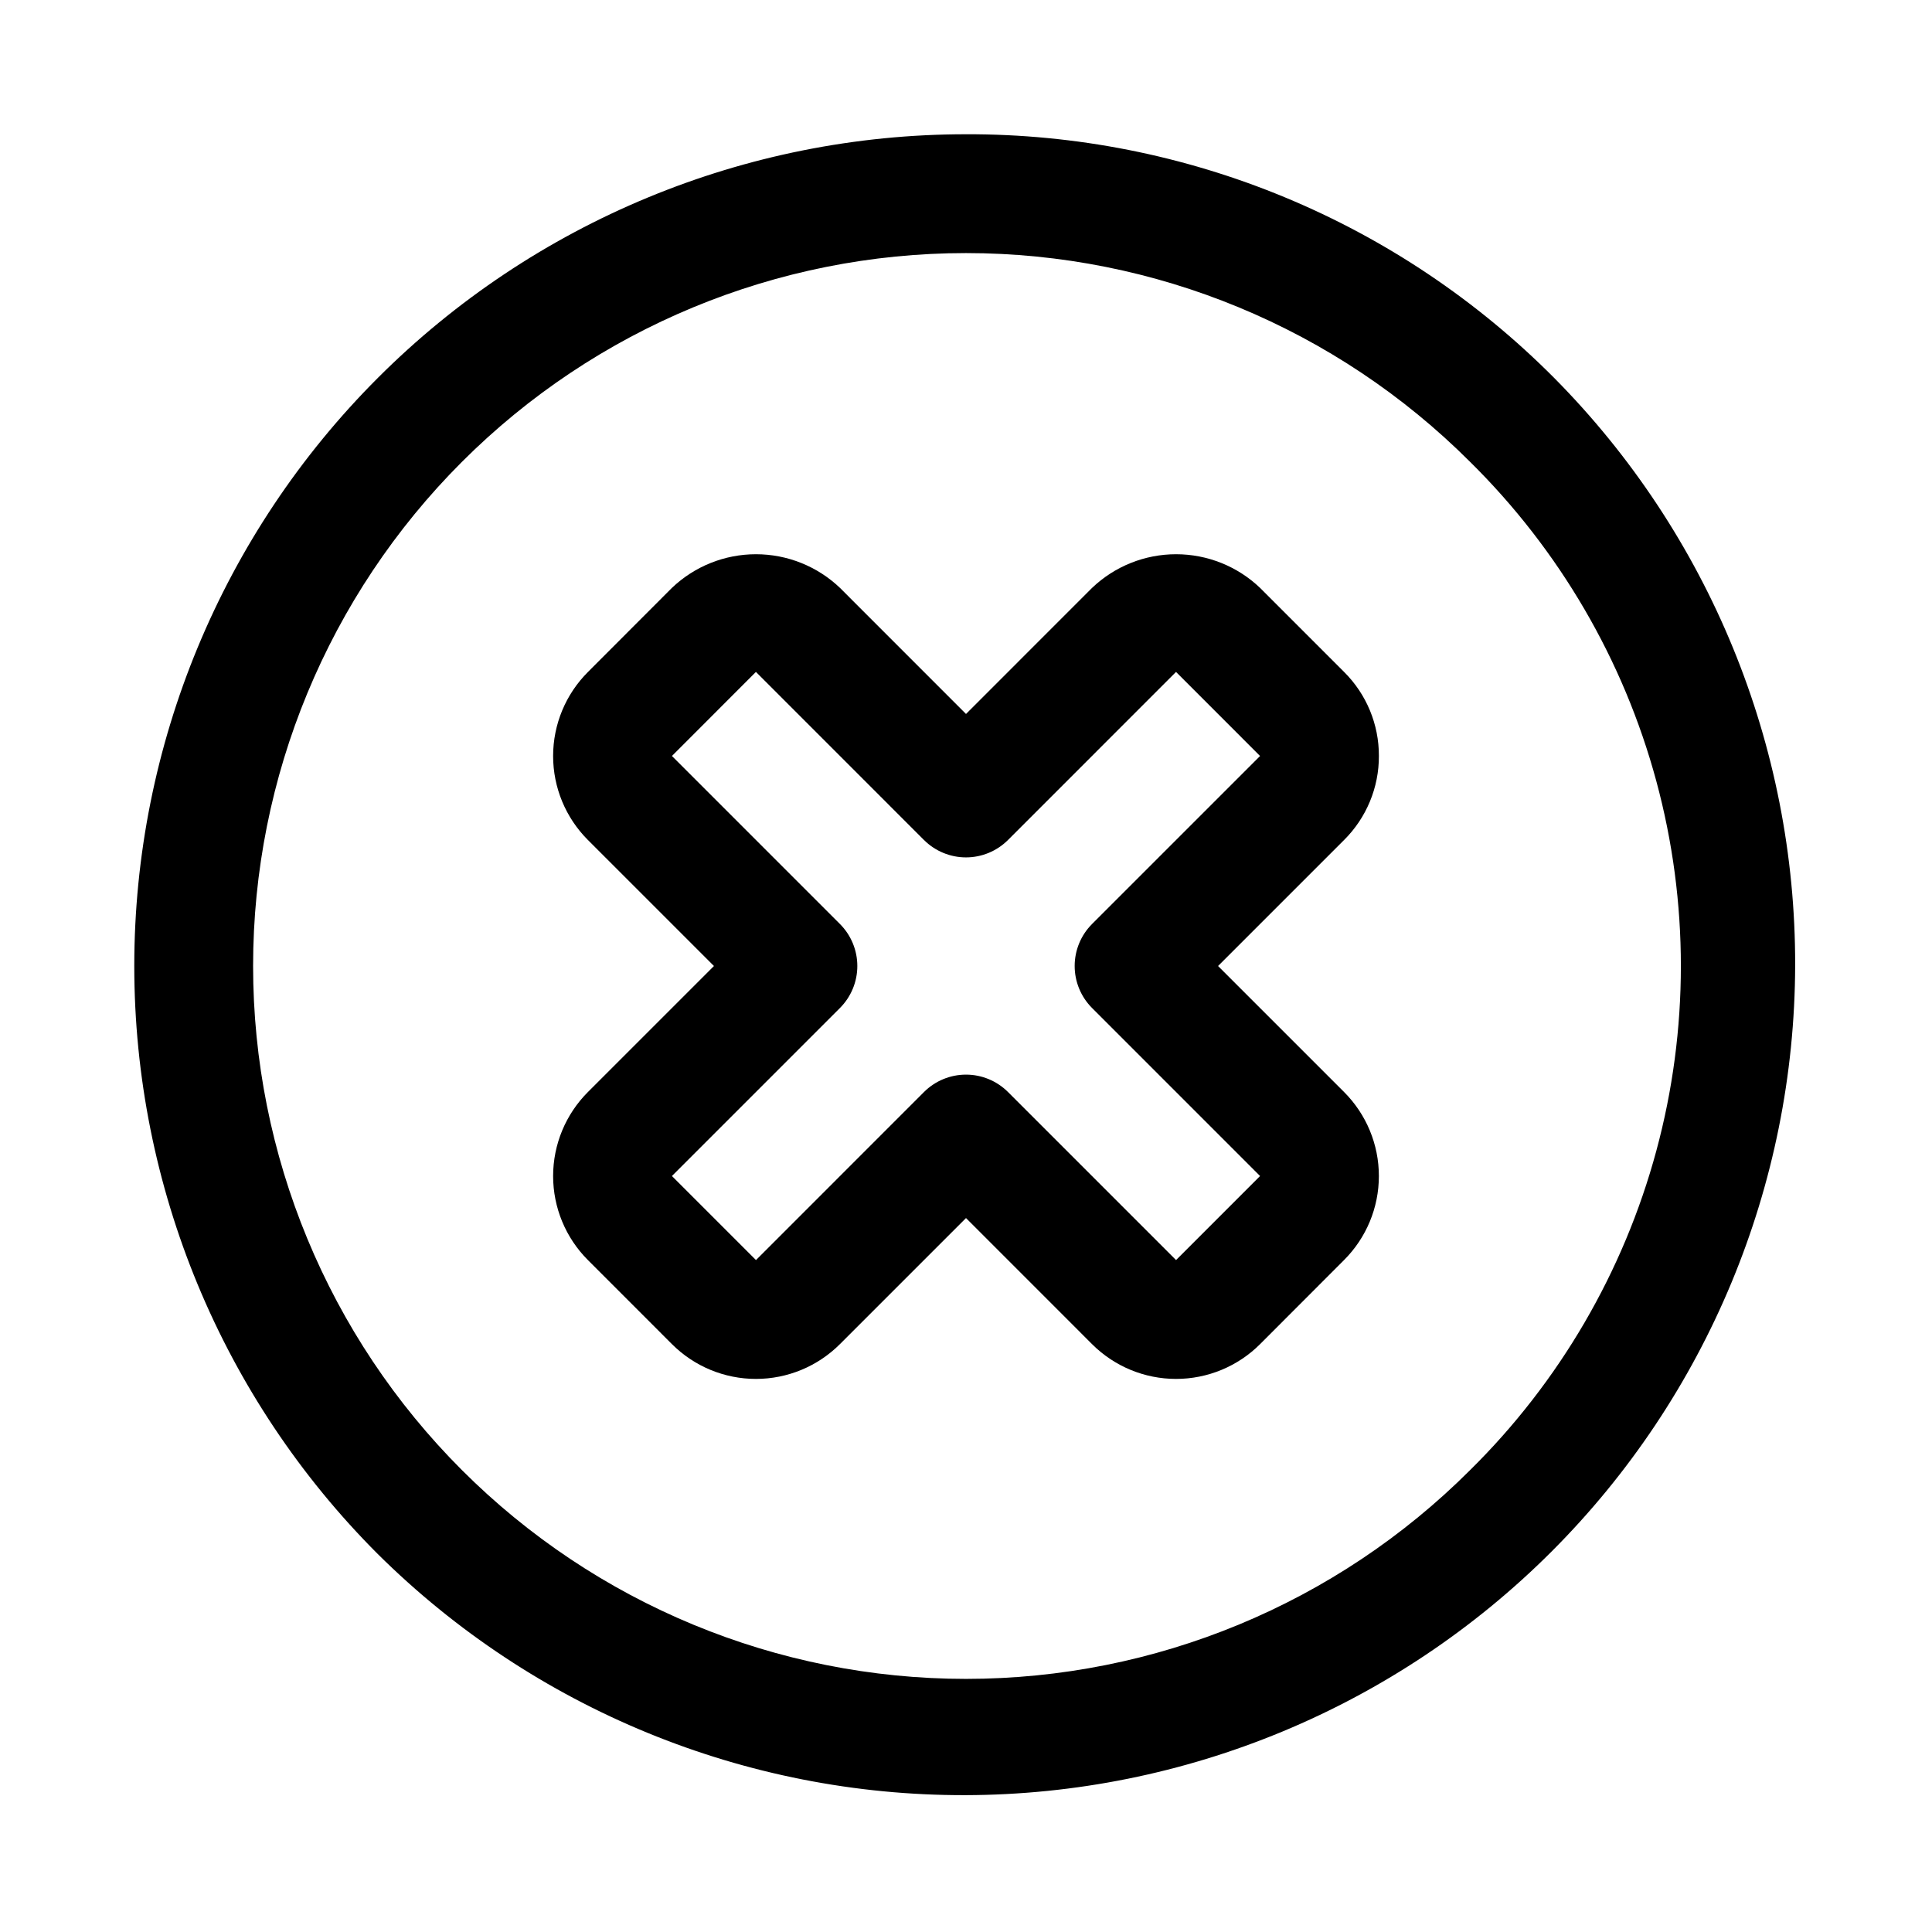
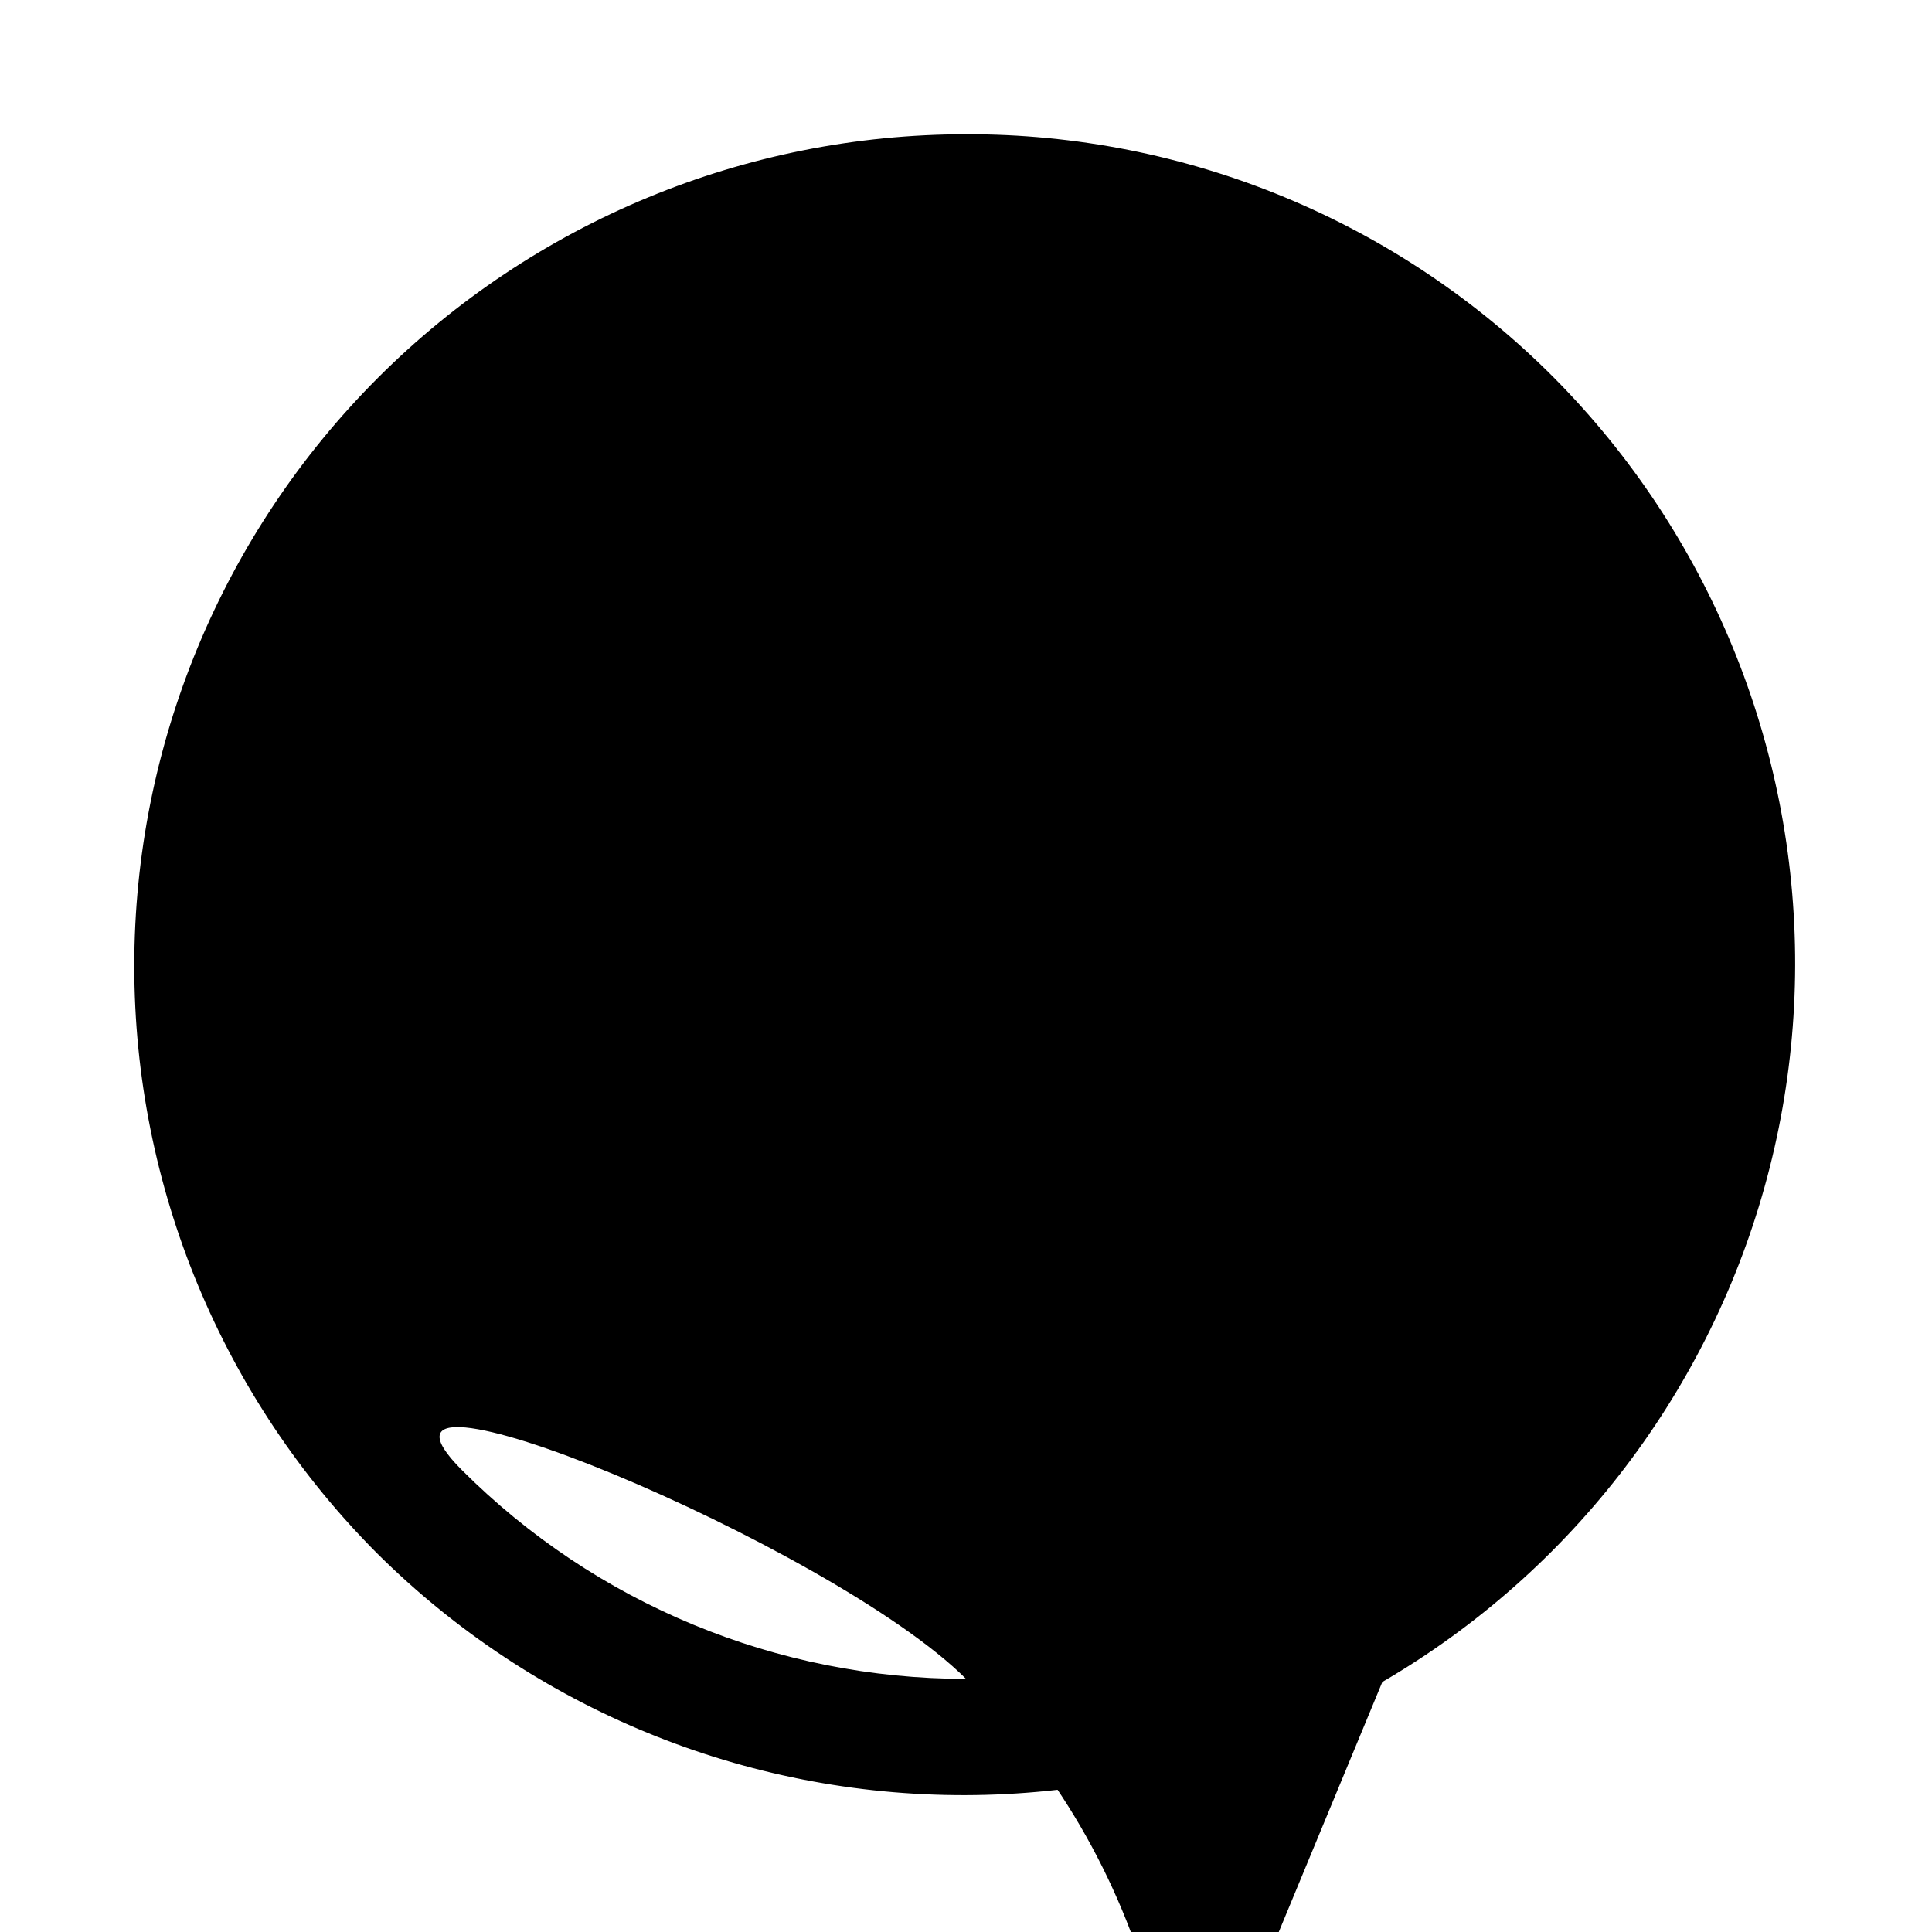
<svg xmlns="http://www.w3.org/2000/svg" fill="#000000" width="800px" height="800px" version="1.1" viewBox="144 144 512 512">
  <g>
-     <path d="m400 179.58c-58.461 0-114.52 23.223-155.86 64.559-41.332 41.336-64.555 97.398-64.555 155.86 0 58.457 23.219 114.52 64.555 155.86 41.398 41.035 97.367 64.004 155.66 63.875 58.293-0.125 114.16-23.34 155.38-64.555 41.215-41.219 64.43-97.086 64.555-155.38 0.129-58.289-22.84-114.26-63.875-155.66-20.418-20.531-44.707-36.812-71.461-47.891-26.754-11.082-55.438-16.75-84.395-16.668zm133.59 354.01c-35.434 35.43-83.488 55.332-133.59 55.332s-98.16-19.902-133.59-55.336c-35.434-35.43-55.336-83.484-55.336-133.59 0-50.109 19.902-98.164 55.336-133.59 35.43-35.43 83.484-55.336 133.59-55.336s98.16 19.902 133.59 55.332c23.652 23.34 40.684 52.539 49.355 84.617s8.672 65.883 0 97.957c-8.672 32.078-25.703 61.277-49.355 84.617z" />
-     <path d="m509.42 344.31c0.023-8.344-3.297-16.348-9.215-22.23l-22.273-22.281c-5.996-5.727-13.969-8.922-22.262-8.922s-16.266 3.195-22.262 8.922l-33.406 33.41-33.395-33.41c-6-5.727-13.977-8.922-22.273-8.922-8.293 0-16.27 3.195-22.27 8.922l-22.238 22.27c-5.914 5.902-9.238 13.91-9.242 22.266-0.004 8.355 3.316 16.367 9.223 22.273l33.398 33.395-33.398 33.395c-5.902 5.902-9.219 13.91-9.223 22.262 0 8.348 3.312 16.355 9.215 22.262l22.27 22.281c5.902 5.906 13.91 9.223 22.262 9.223s16.359-3.316 22.262-9.223l33.41-33.406 33.395 33.406c5.906 5.906 13.918 9.223 22.27 9.223 8.355 0 16.367-3.316 22.273-9.223l22.238-22.27c5.914-5.898 9.238-13.91 9.238-22.266 0.004-8.355-3.316-16.367-9.223-22.273l-33.395-33.391 33.395-33.395c5.938-5.898 9.262-13.93 9.227-22.297zm-76.016 44.555 0.004 0.004c-2.953 2.949-4.609 6.953-4.609 11.129 0 4.176 1.656 8.18 4.609 11.133l44.52 44.527-22.262 22.273-44.535-44.535c-2.953-2.953-6.957-4.609-11.129-4.609-4.176 0-8.18 1.656-11.133 4.609l-44.527 44.535-22.273-22.273 44.527-44.527h-0.004c2.953-2.953 4.609-6.957 4.609-11.129 0-4.176-1.656-8.18-4.609-11.133l-44.52-44.527 22.254-22.277 44.535 44.543h0.004c2.953 2.949 6.957 4.609 11.129 4.609 4.176 0 8.18-1.66 11.133-4.609l44.531-44.539 22.27 22.277z" />
+     <path d="m400 179.58c-58.461 0-114.52 23.223-155.86 64.559-41.332 41.336-64.555 97.398-64.555 155.86 0 58.457 23.219 114.52 64.555 155.86 41.398 41.035 97.367 64.004 155.66 63.875 58.293-0.125 114.16-23.34 155.38-64.555 41.215-41.219 64.43-97.086 64.555-155.38 0.129-58.289-22.84-114.26-63.875-155.66-20.418-20.531-44.707-36.812-71.461-47.891-26.754-11.082-55.438-16.75-84.395-16.668zm133.59 354.01c-35.434 35.43-83.488 55.332-133.59 55.332s-98.16-19.902-133.59-55.336s98.16 19.902 133.59 55.332c23.652 23.34 40.684 52.539 49.355 84.617s8.672 65.883 0 97.957c-8.672 32.078-25.703 61.277-49.355 84.617z" />
  </g>
</svg>